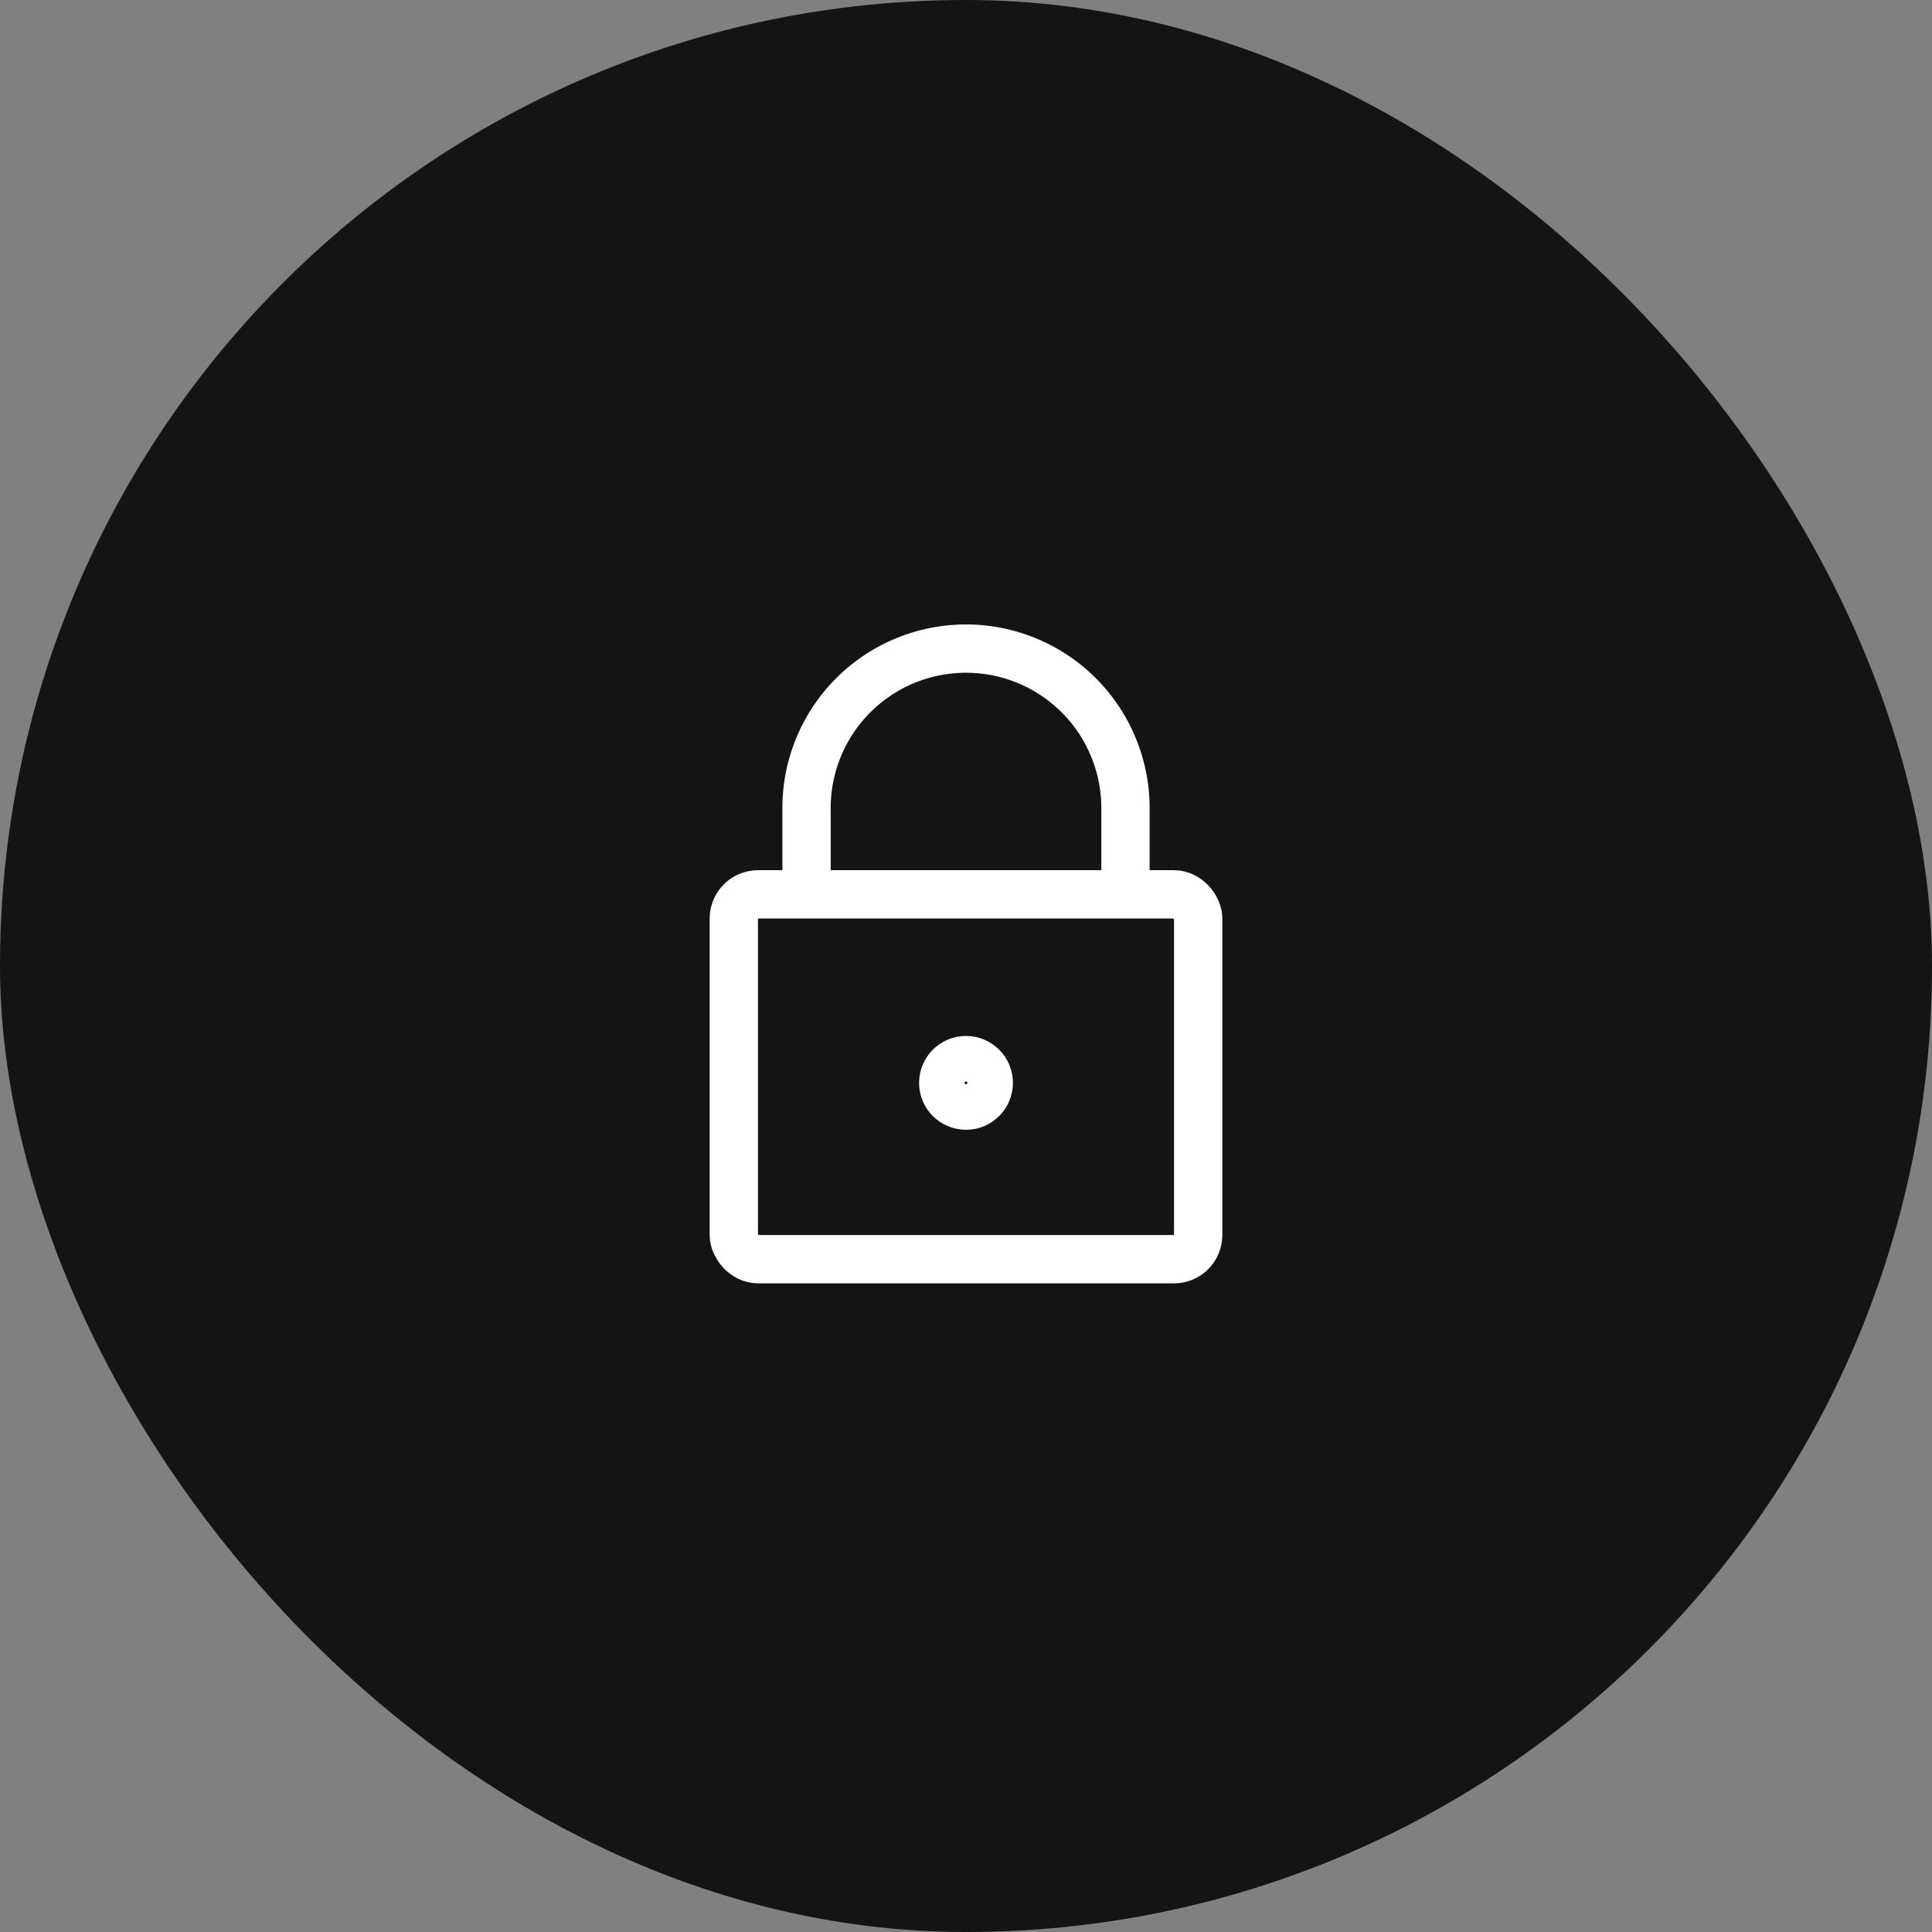
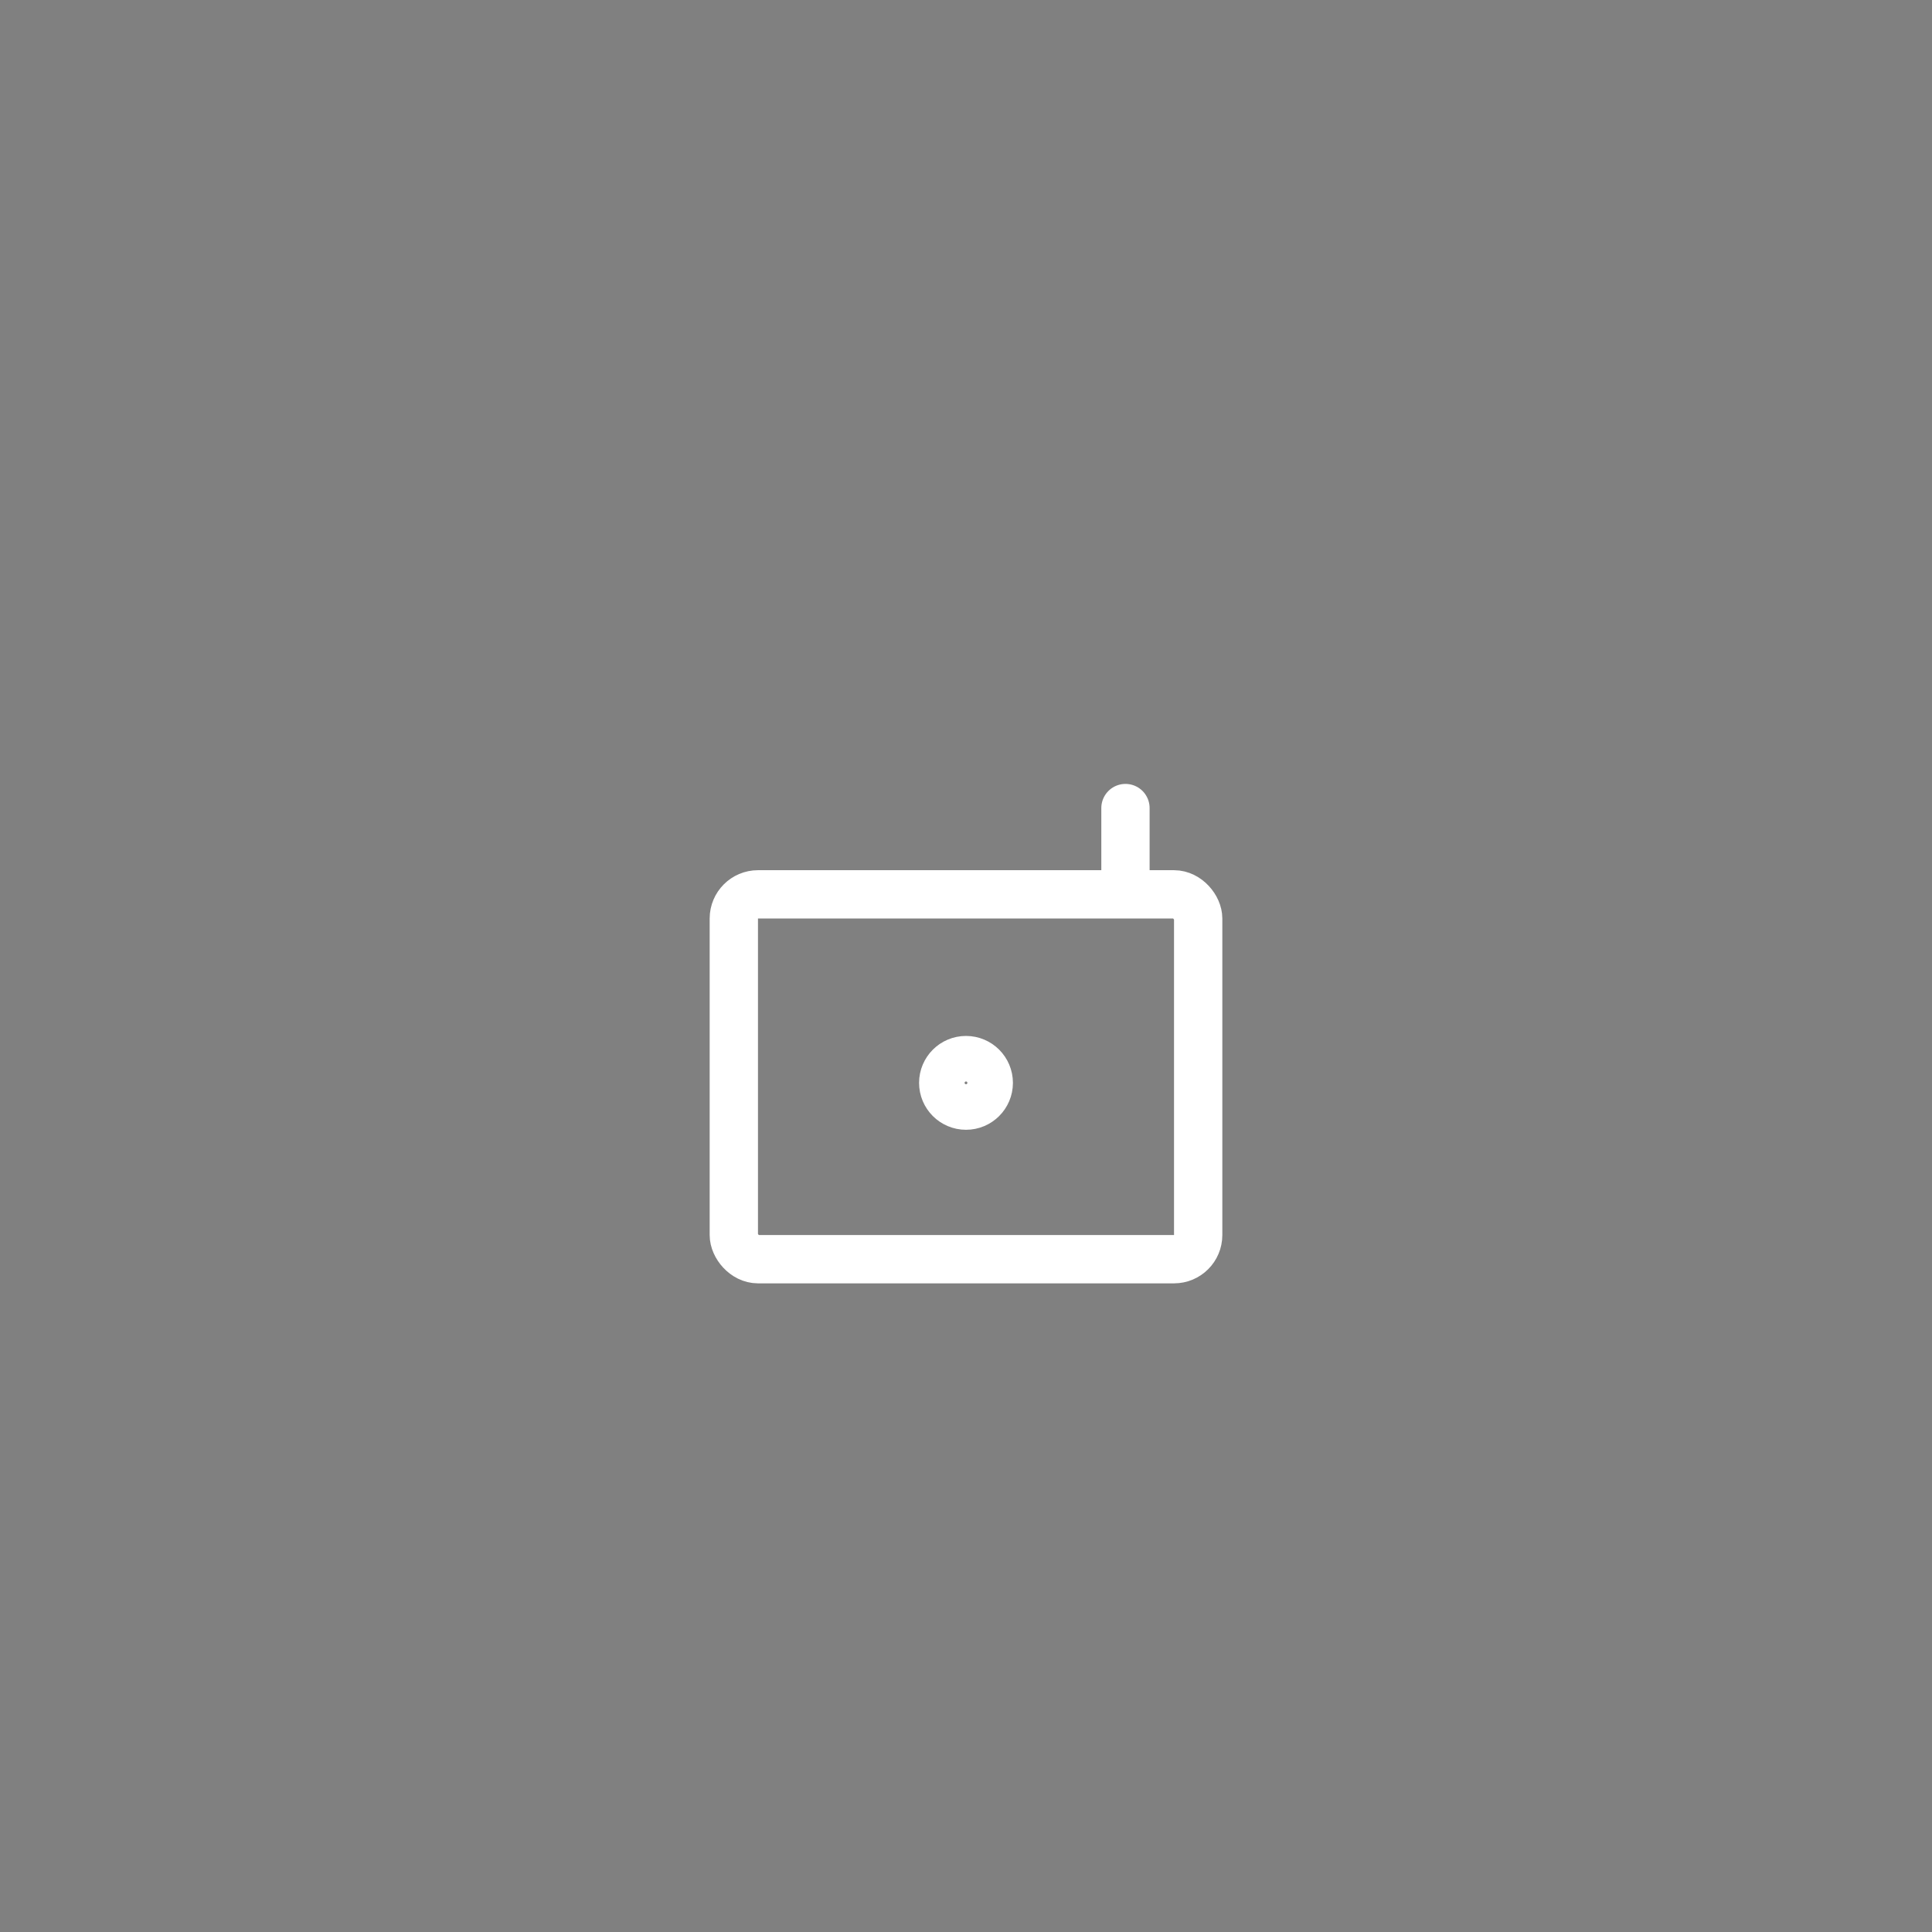
<svg xmlns="http://www.w3.org/2000/svg" width="80" height="80" viewBox="0 0 80 80">
  <rect x="0" y="0" width="80" height="80" fill="#808080" stroke="none" />
  <g id="_03-icon" data-name="03-icon" transform="translate(-163 -732)">
-     <rect id="Rectangle_148254" data-name="Rectangle 148254" width="80" height="80" rx="40" transform="translate(163 732)" fill="#141414" />
    <g id="shield" transform="translate(187.218 756.217)">
      <rect id="Rectangle_300" data-name="Rectangle 300" width="32" height="32" transform="translate(-0.218 -0.217)" fill="#fff" opacity="0" />
      <g id="Group_167928" data-name="Group 167928" transform="translate(6.168 3.643)">
        <rect id="Rectangle_150303" data-name="Rectangle 150303" width="19.228" height="15.108" rx="1" transform="translate(0 9.173)" fill="none" stroke="#fff" stroke-linecap="round" stroke-linejoin="round" stroke-width="2" />
-         <path id="Path_42533" data-name="Path 42533" d="M16.706,9.933V7.1A6.6,6.6,0,1,0,3.5,7.1v2.83" transform="translate(-0.489 -1.5)" fill="none" stroke="#fff" stroke-linecap="round" stroke-linejoin="round" stroke-width="2" />
+         <path id="Path_42533" data-name="Path 42533" d="M16.706,9.933V7.1v2.83" transform="translate(-0.489 -1.5)" fill="none" stroke="#fff" stroke-linecap="round" stroke-linejoin="round" stroke-width="2" />
        <circle id="Ellipse_610" data-name="Ellipse 610" cx="0.943" cy="0.943" r="0.943" transform="translate(8.671 16.036)" fill="none" stroke="#fff" stroke-linecap="round" stroke-linejoin="round" stroke-width="2" />
      </g>
    </g>
  </g>
</svg>